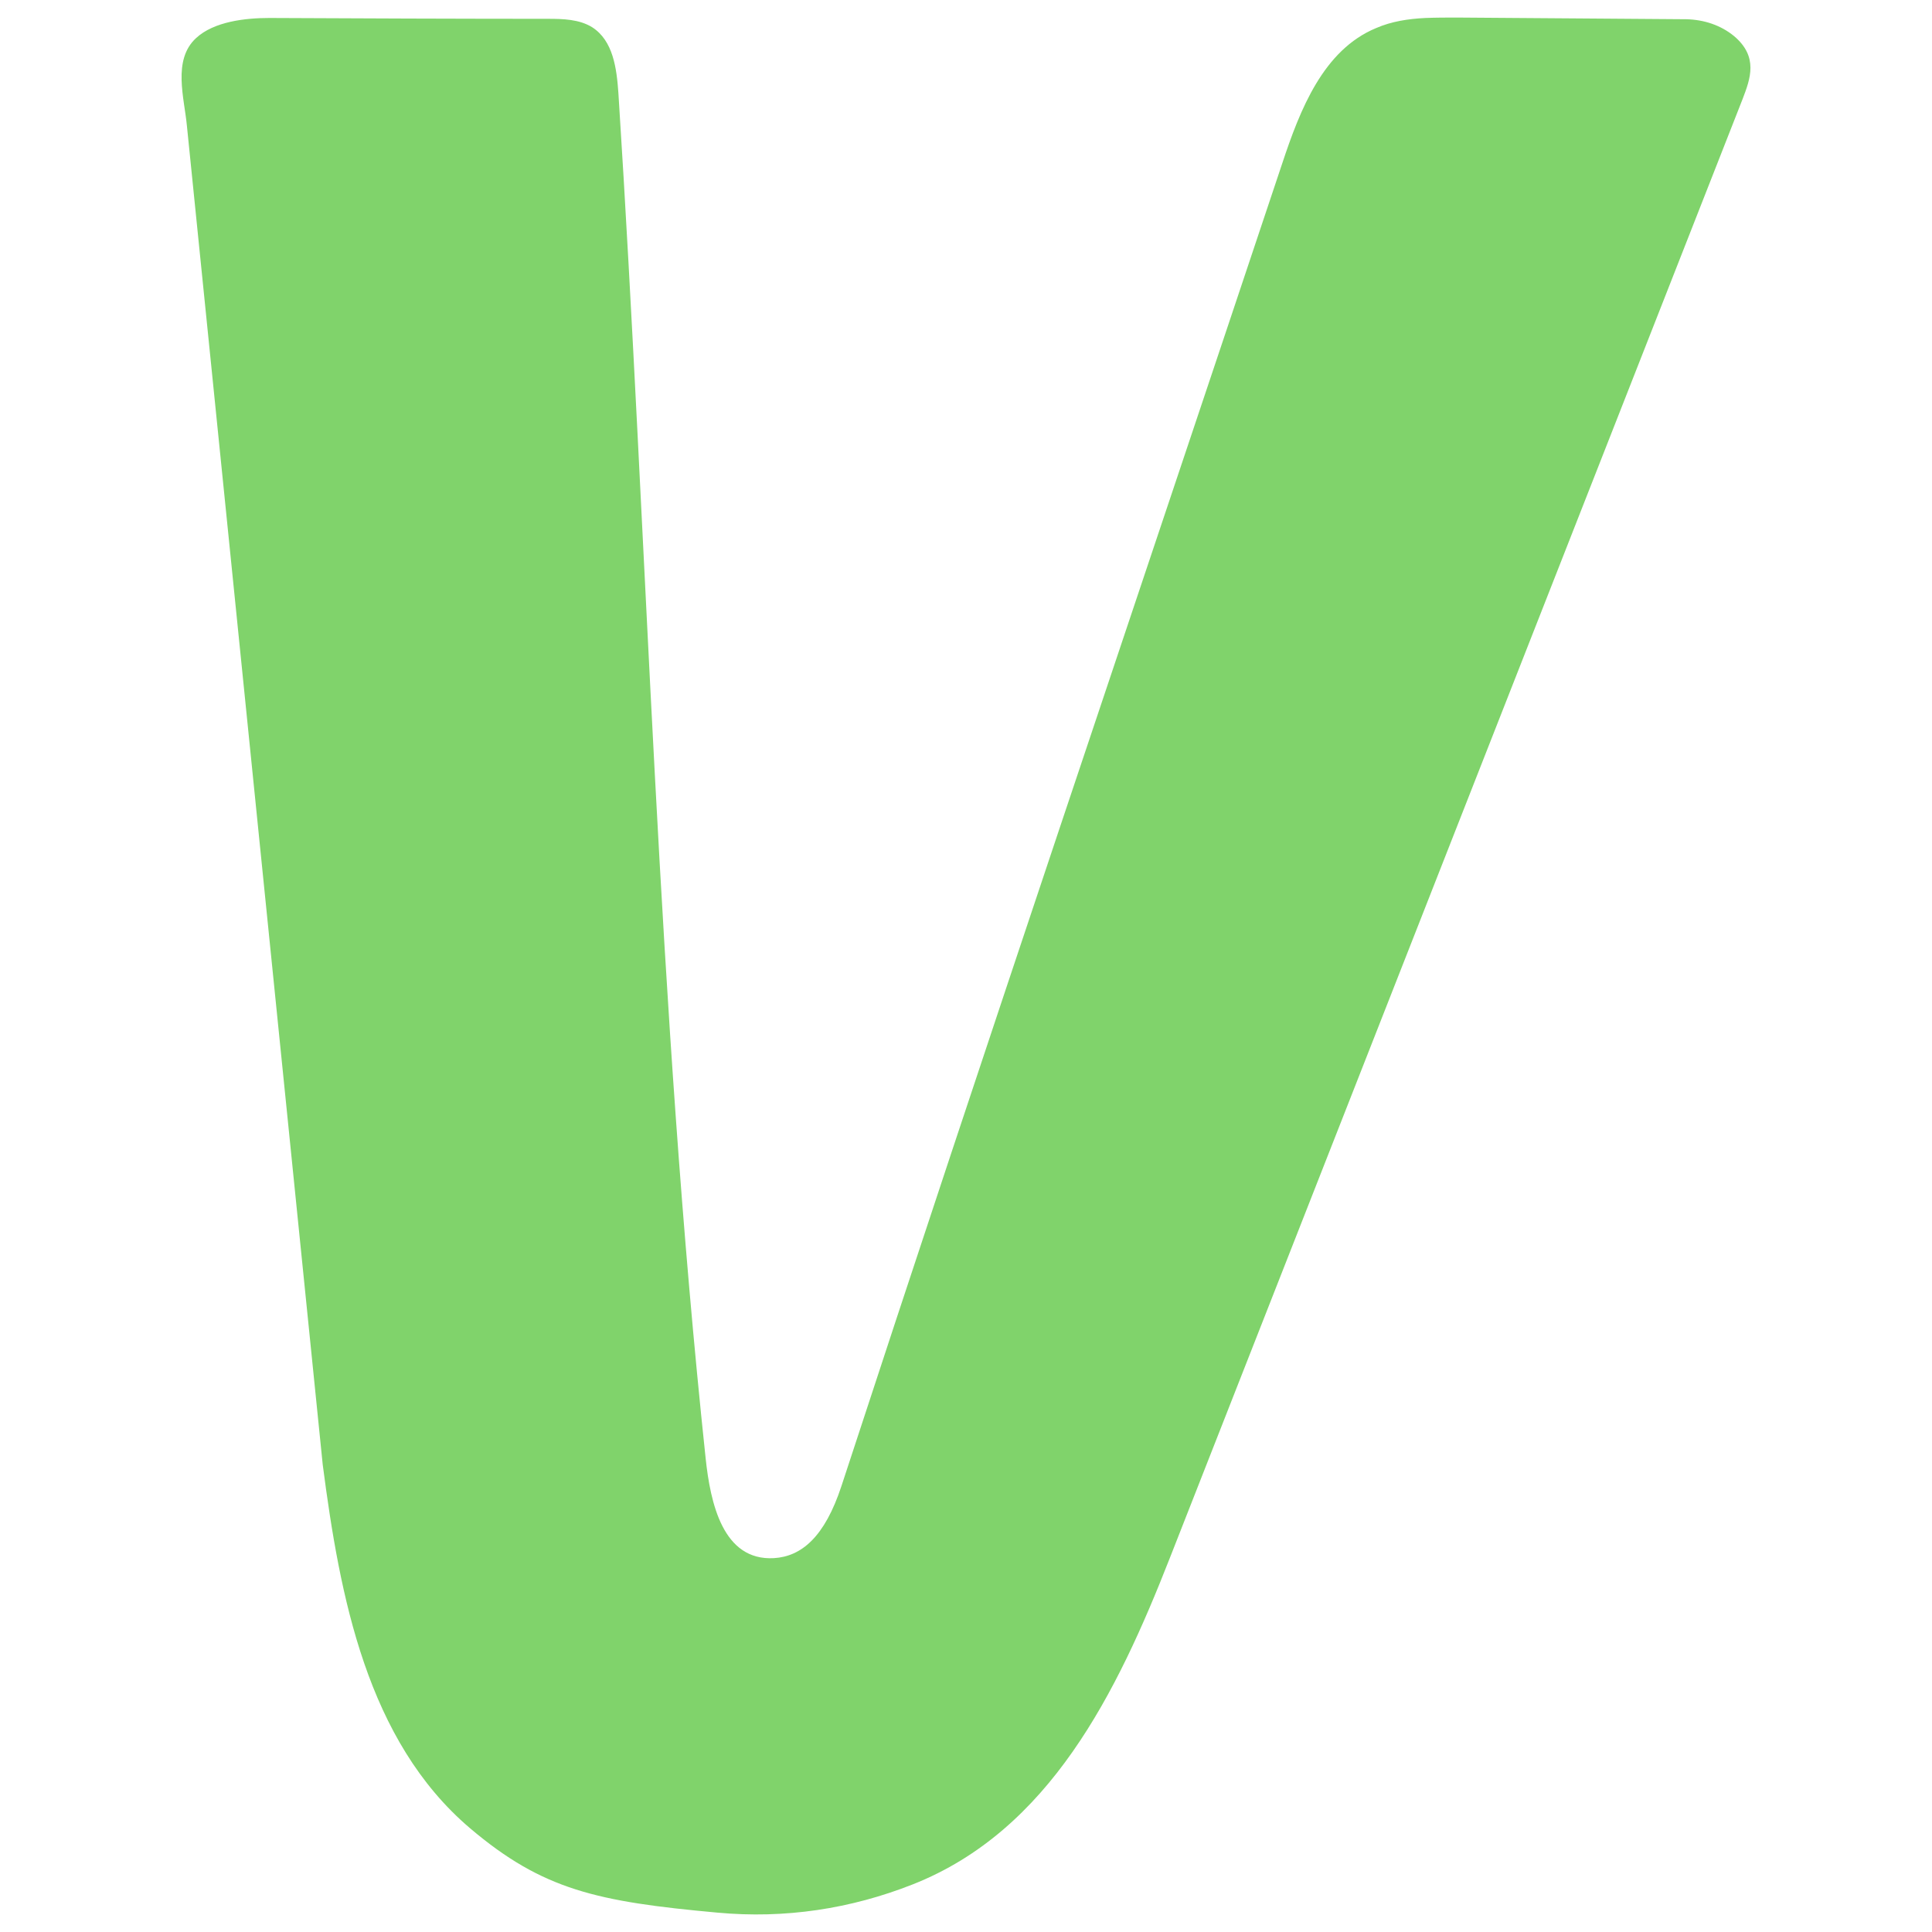
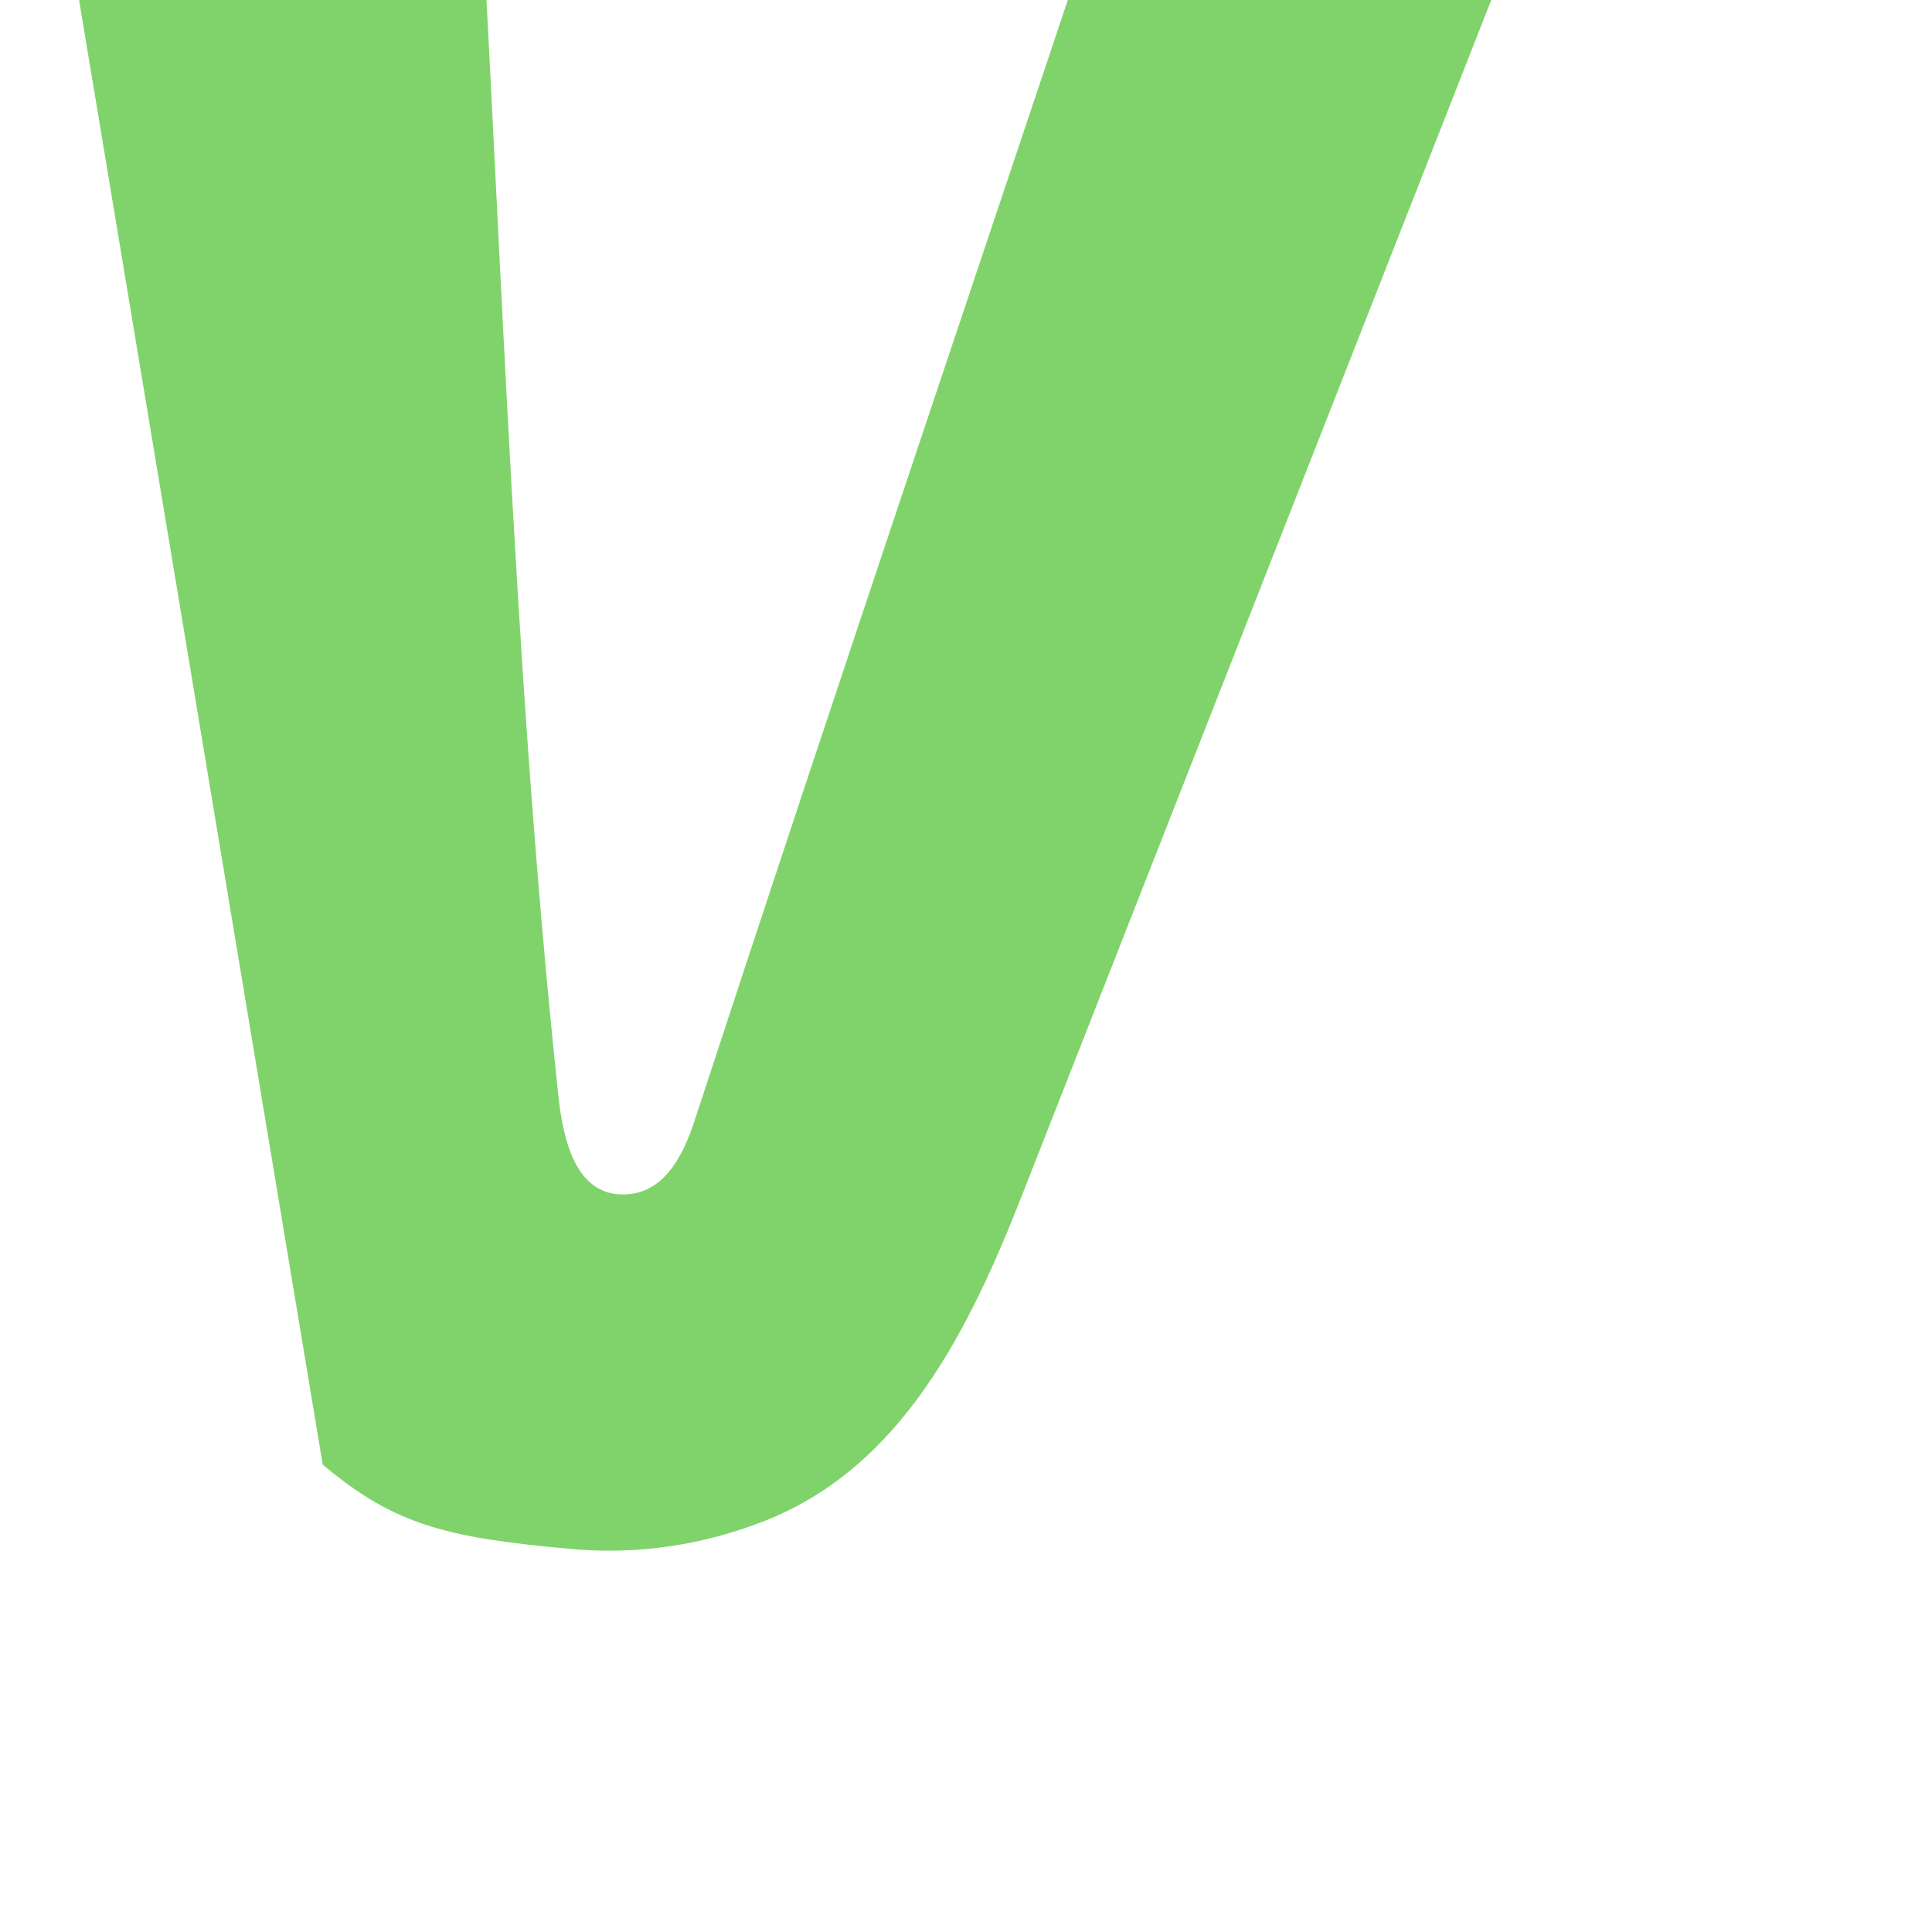
<svg xmlns="http://www.w3.org/2000/svg" version="1.1" id="Layer_1" x="0px" y="0px" viewBox="0 0 500 500" style="enable-background:new 0 0 500 500;" xml:space="preserve">
-   <path class="st0" fill="#80D36B" d="M83.518,379.026c4.449,34.252,11.456,71.45,38.149,94.139c18.796,15.927,32.811,18.981,63.953,21.817  c17.573,1.636,34.59-0.982,50.606-7.308c35.369-13.963,52.831-49.524,66.511-84.431l148.26-377.648  c2.001-5.236,4.115-10.908-2.225-16.253c-3.448-2.836-7.786-4.254-12.346-4.363c-19.686-0.11-39.484-0.328-59.17-0.436  c-2.781,0-5.561,0-8.341,0.109c-4.449,0.218-8.787,0.873-12.791,2.618c-13.68,5.673-19.686,21.163-24.247,34.907  c-38.817,116.283-75.965,225.912-114.114,342.413c-4.338,13.199-10.344,18.217-17.461,18.653  c-13.236,0.763-16.461-14.289-17.685-25.852c-12.456-117.374-15.015-235.512-22.578-353.322c-0.444-6.327-1.334-13.526-6.784-17.017  c-3.337-2.073-7.563-2.182-11.456-2.182c-21.132,0-50.94-0.109-72.072-0.218c-6.117,0-14.348,0.873-19.019,5.236  c-6.117,5.672-3.003,15.489-2.336,22.689L83.518,379.026z" />
+   <path class="st0" fill="#80D36B" d="M83.518,379.026c18.796,15.927,32.811,18.981,63.953,21.817  c17.573,1.636,34.59-0.982,50.606-7.308c35.369-13.963,52.831-49.524,66.511-84.431l148.26-377.648  c2.001-5.236,4.115-10.908-2.225-16.253c-3.448-2.836-7.786-4.254-12.346-4.363c-19.686-0.11-39.484-0.328-59.17-0.436  c-2.781,0-5.561,0-8.341,0.109c-4.449,0.218-8.787,0.873-12.791,2.618c-13.68,5.673-19.686,21.163-24.247,34.907  c-38.817,116.283-75.965,225.912-114.114,342.413c-4.338,13.199-10.344,18.217-17.461,18.653  c-13.236,0.763-16.461-14.289-17.685-25.852c-12.456-117.374-15.015-235.512-22.578-353.322c-0.444-6.327-1.334-13.526-6.784-17.017  c-3.337-2.073-7.563-2.182-11.456-2.182c-21.132,0-50.94-0.109-72.072-0.218c-6.117,0-14.348,0.873-19.019,5.236  c-6.117,5.672-3.003,15.489-2.336,22.689L83.518,379.026z" />
</svg>